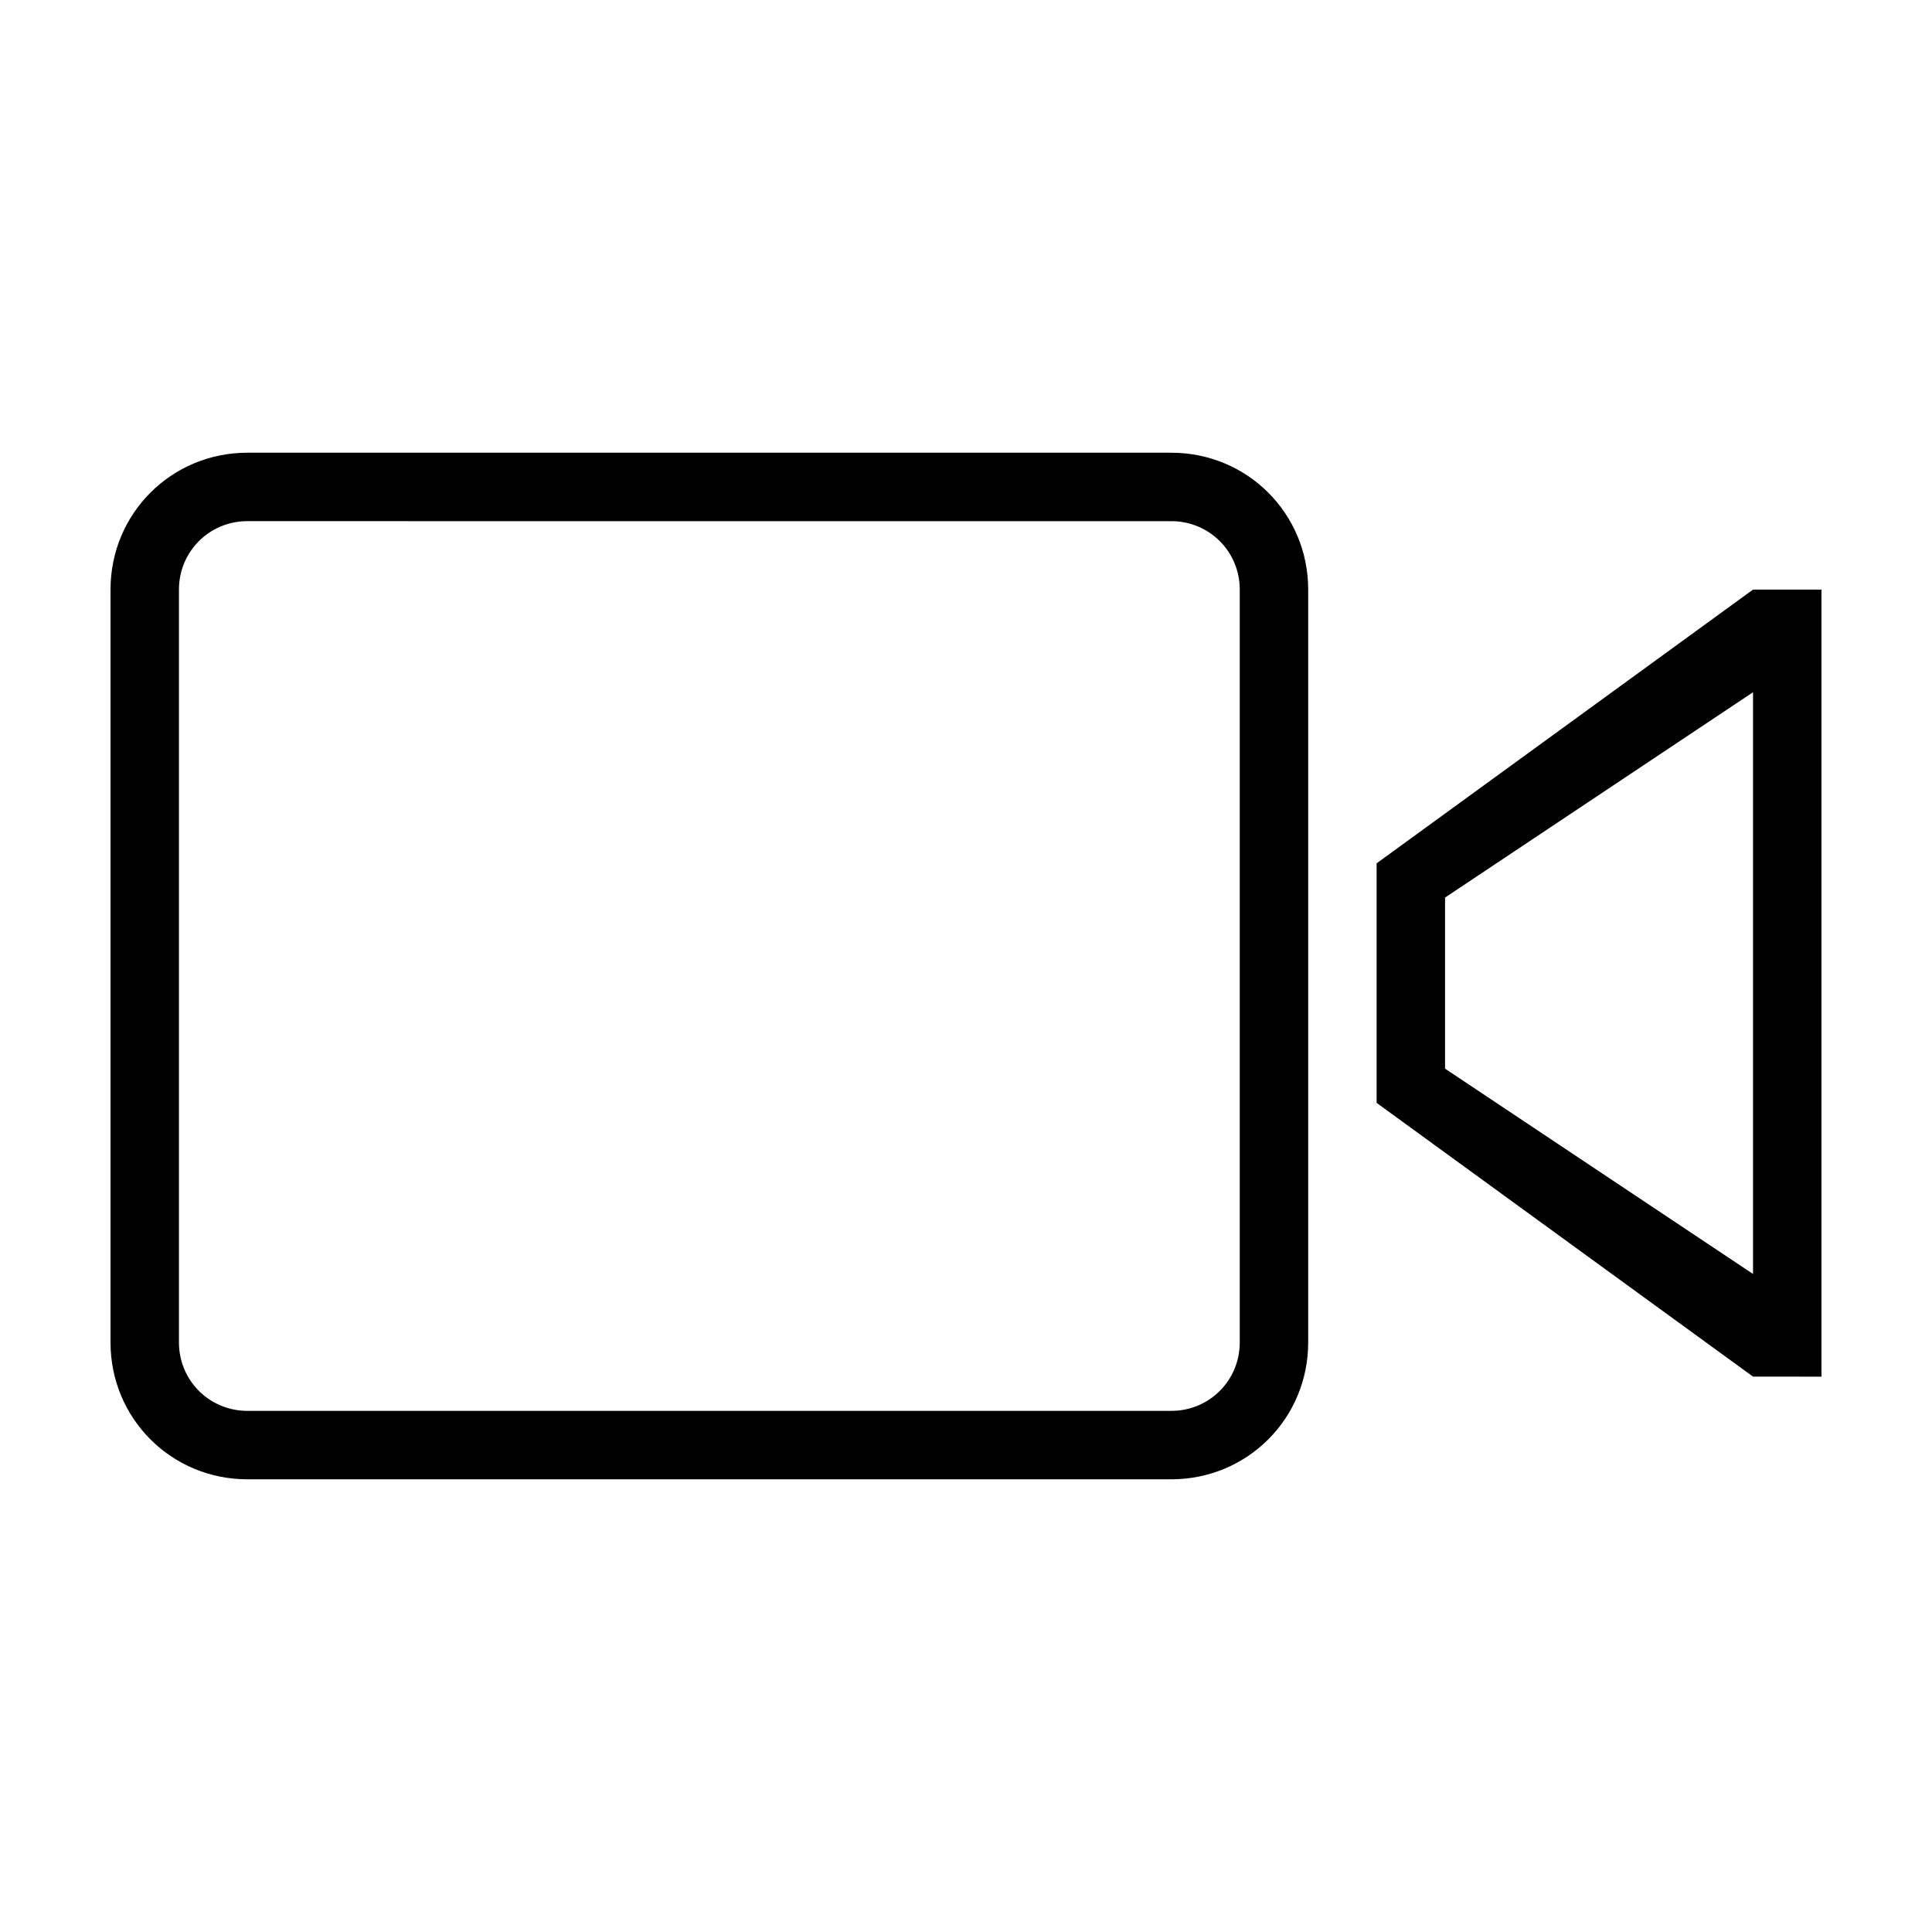
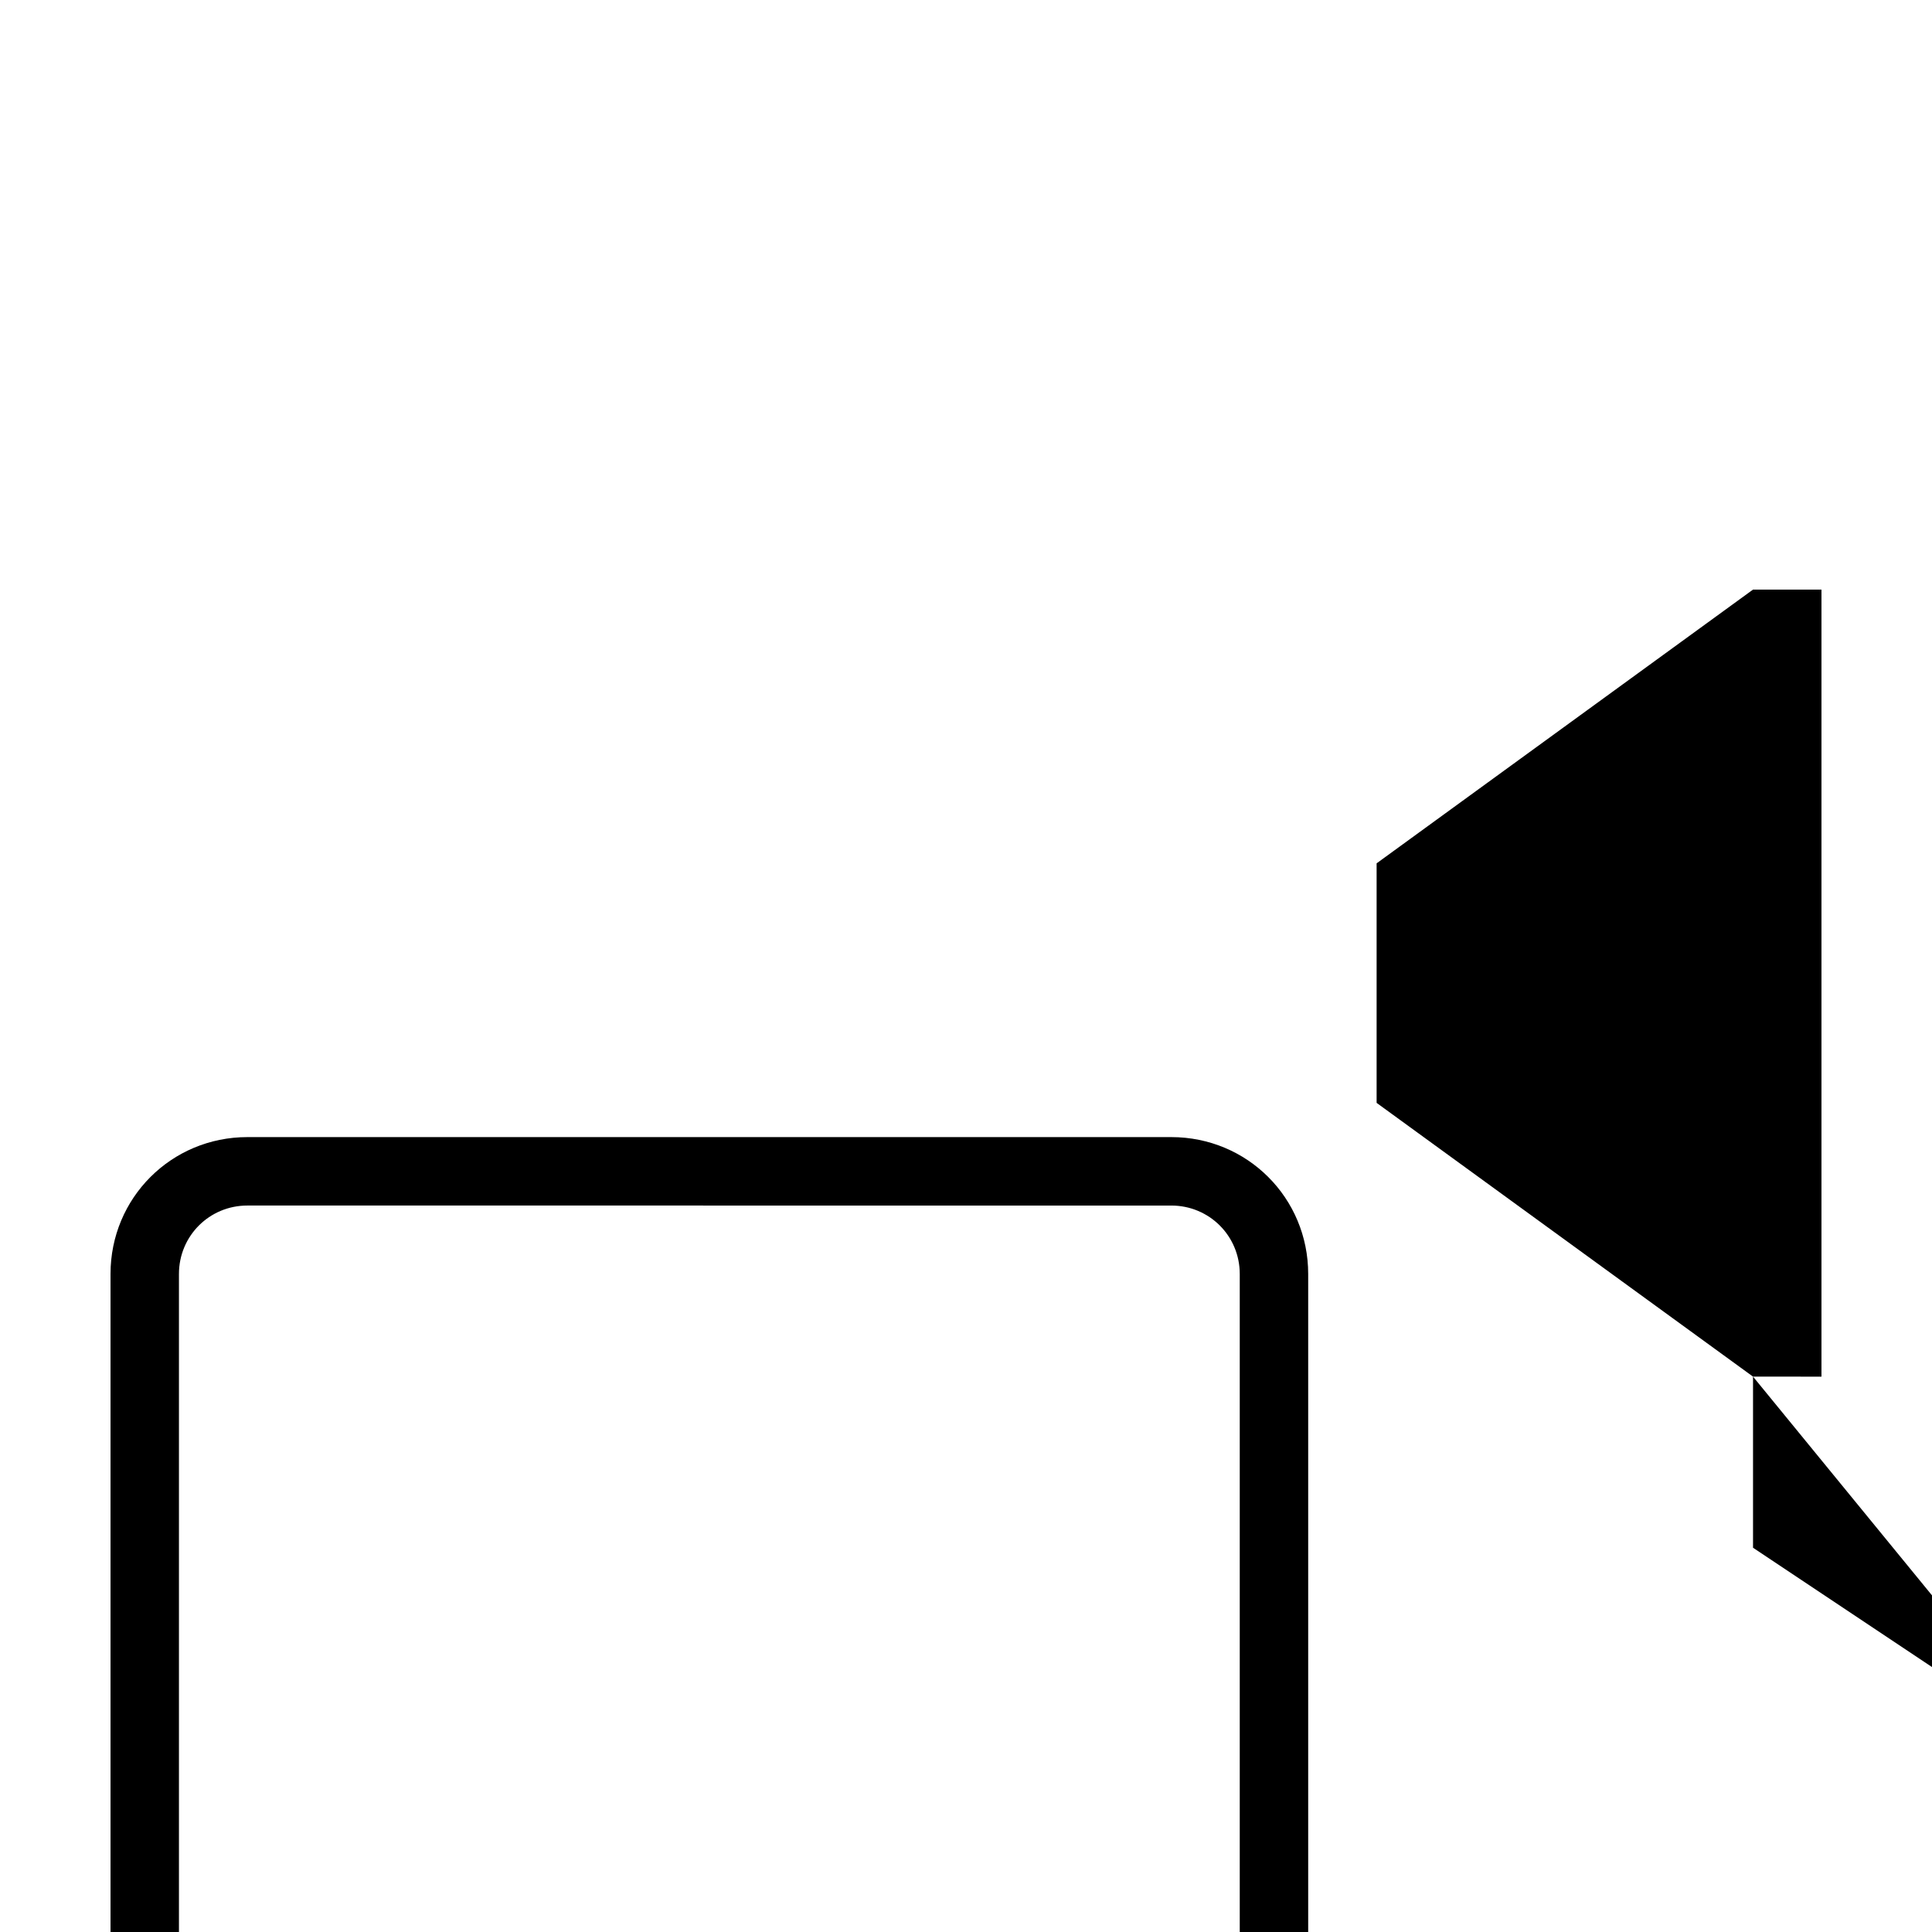
<svg xmlns="http://www.w3.org/2000/svg" fill="#000000" width="800px" height="800px" version="1.1" viewBox="144 144 512 512">
-   <path d="m608.57 508.82-99.754-72.547v-63.48l99.754-72.547h18.137v208.58zm0-181.37-81.617 54.414v45.344l81.617 54.41zm-154.16 208.58h-244.85c-20.152 0-36.273-16.121-36.273-36.273v-199.51c0-20.152 16.121-36.273 36.273-36.273h244.85c20.152 0 36.273 16.121 36.273 36.273v199.51c0 20.152-16.121 36.273-36.273 36.273zm18.137-235.78c0-10.078-8.062-18.137-18.137-18.137l-244.85-0.004c-10.078 0-18.137 8.062-18.137 18.137v199.51c0 10.078 8.062 18.137 18.137 18.137h244.85c10.078 0 18.137-8.062 18.137-18.137z" fill-rule="evenodd" />
+   <path d="m608.57 508.82-99.754-72.547v-63.48l99.754-72.547h18.137v208.58zv45.344l81.617 54.41zm-154.16 208.58h-244.85c-20.152 0-36.273-16.121-36.273-36.273v-199.51c0-20.152 16.121-36.273 36.273-36.273h244.85c20.152 0 36.273 16.121 36.273 36.273v199.51c0 20.152-16.121 36.273-36.273 36.273zm18.137-235.78c0-10.078-8.062-18.137-18.137-18.137l-244.85-0.004c-10.078 0-18.137 8.062-18.137 18.137v199.51c0 10.078 8.062 18.137 18.137 18.137h244.85c10.078 0 18.137-8.062 18.137-18.137z" fill-rule="evenodd" />
</svg>